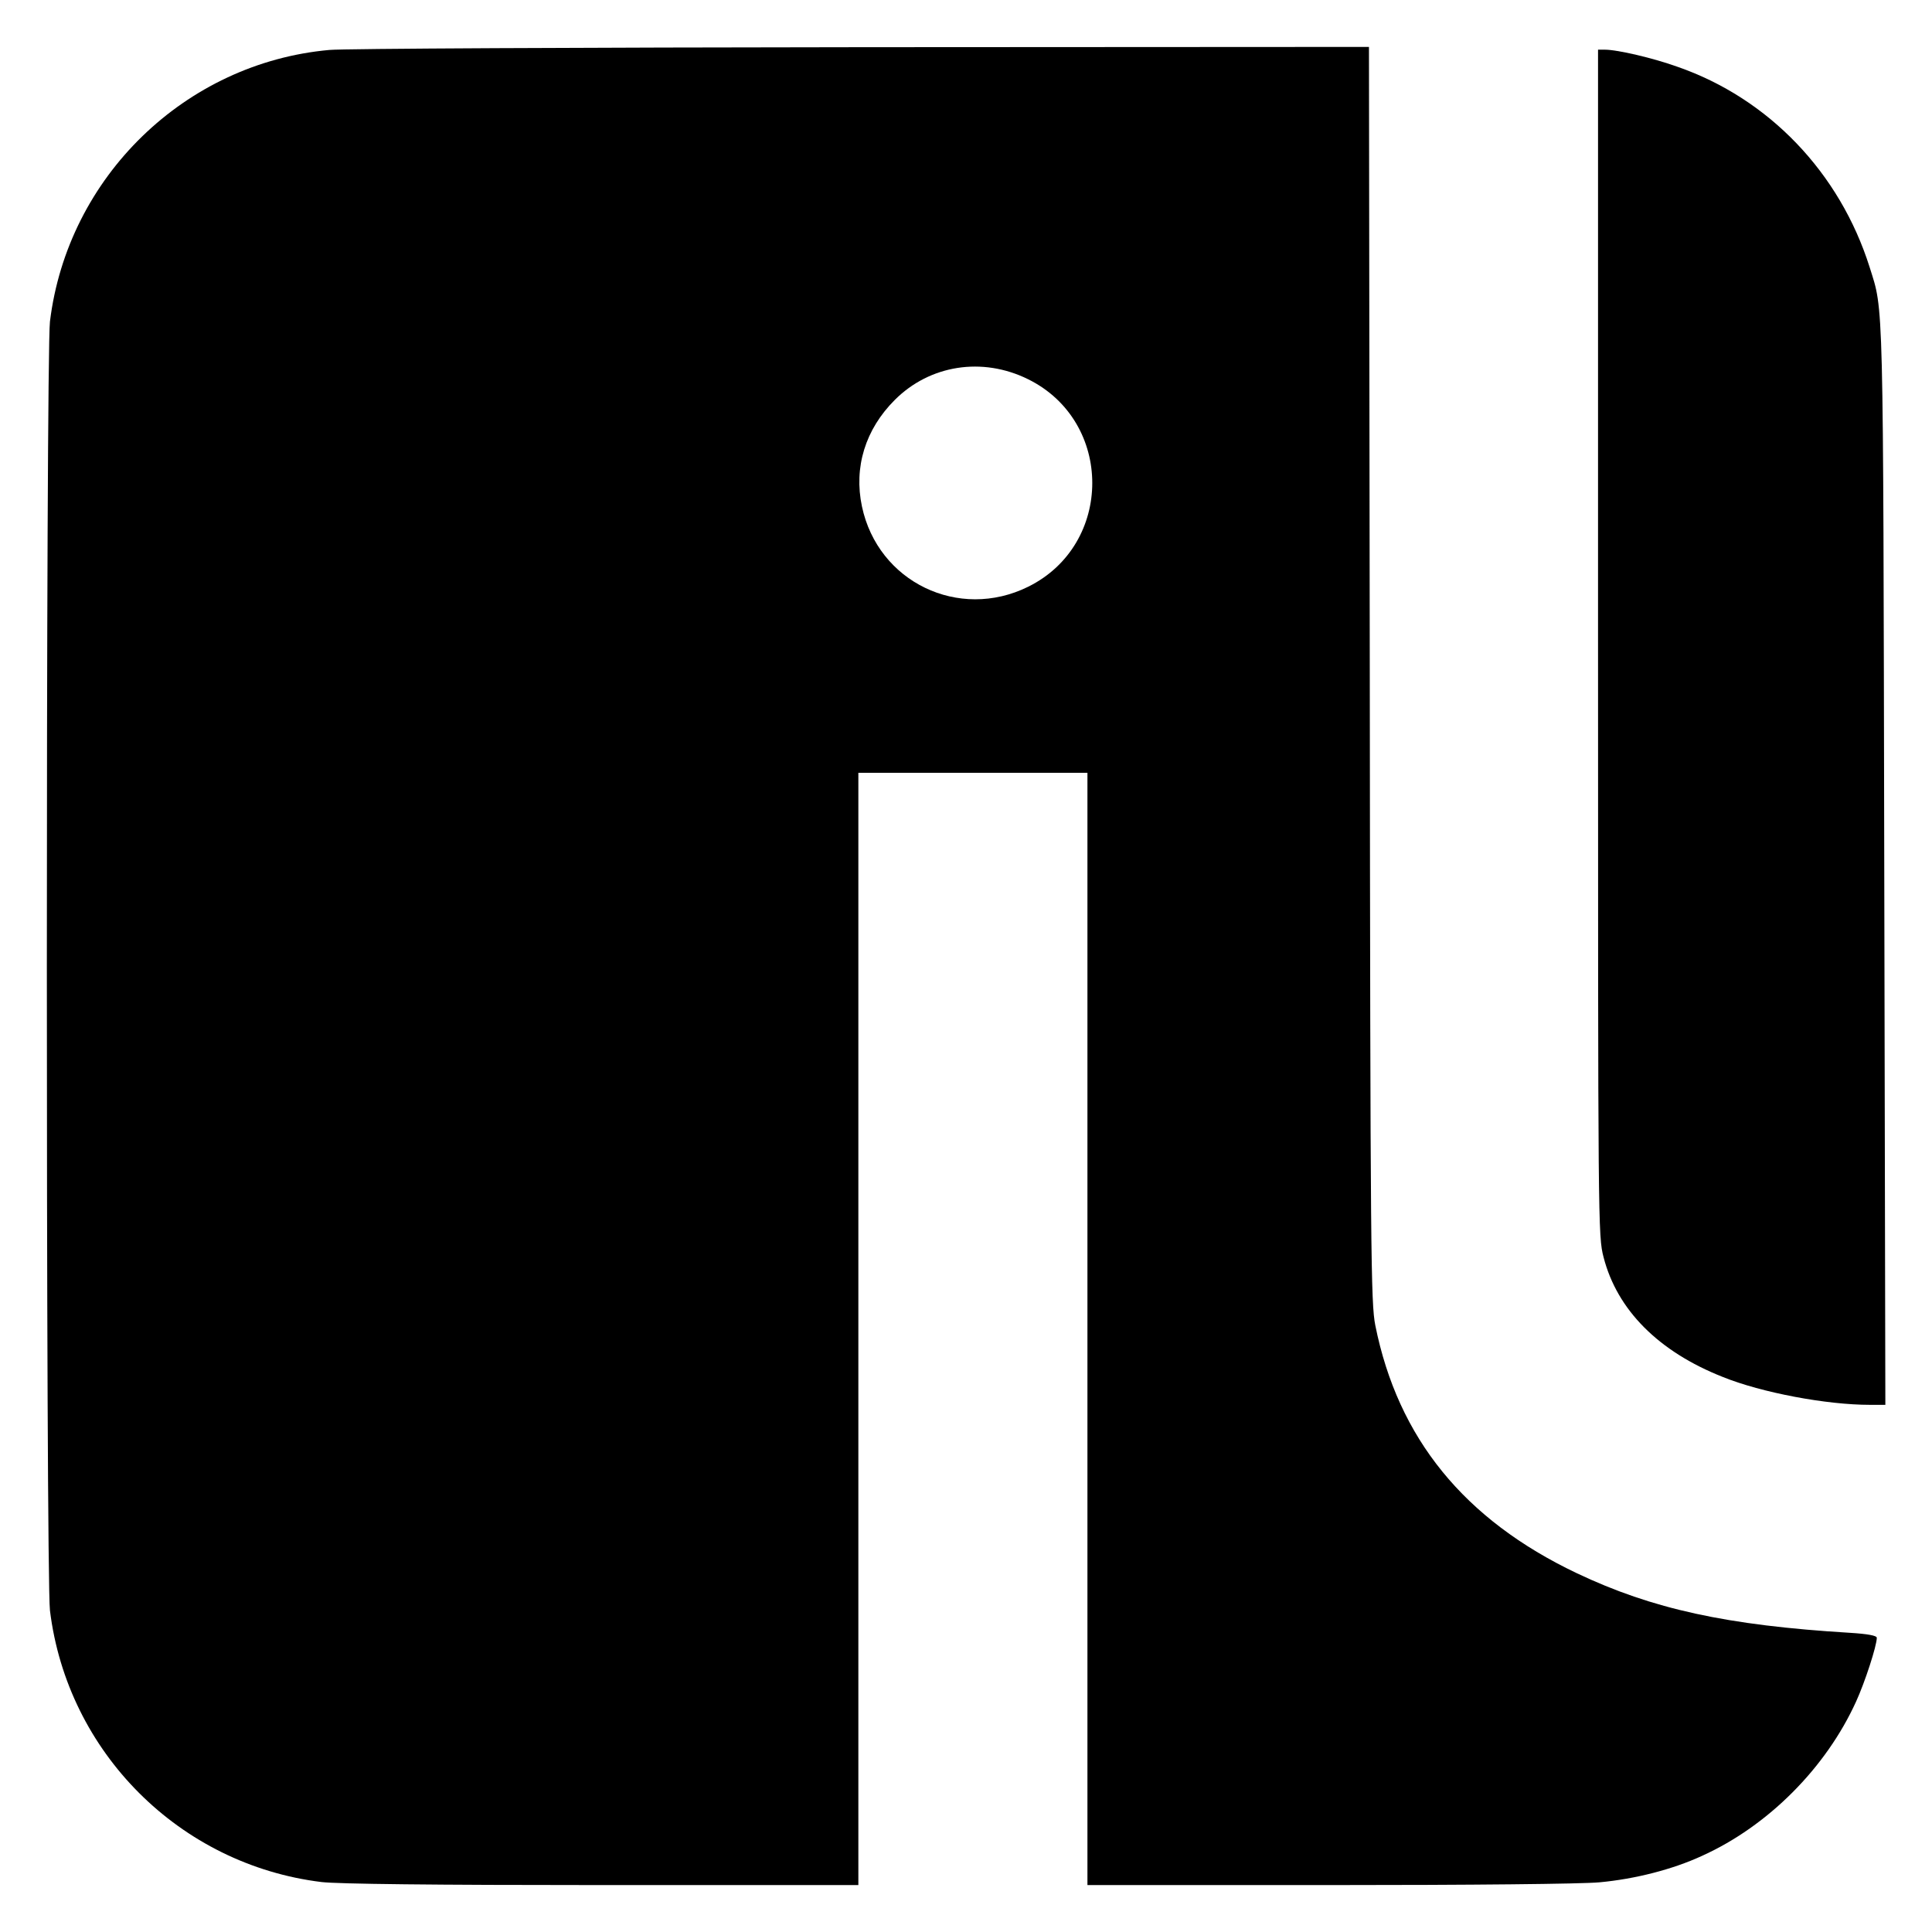
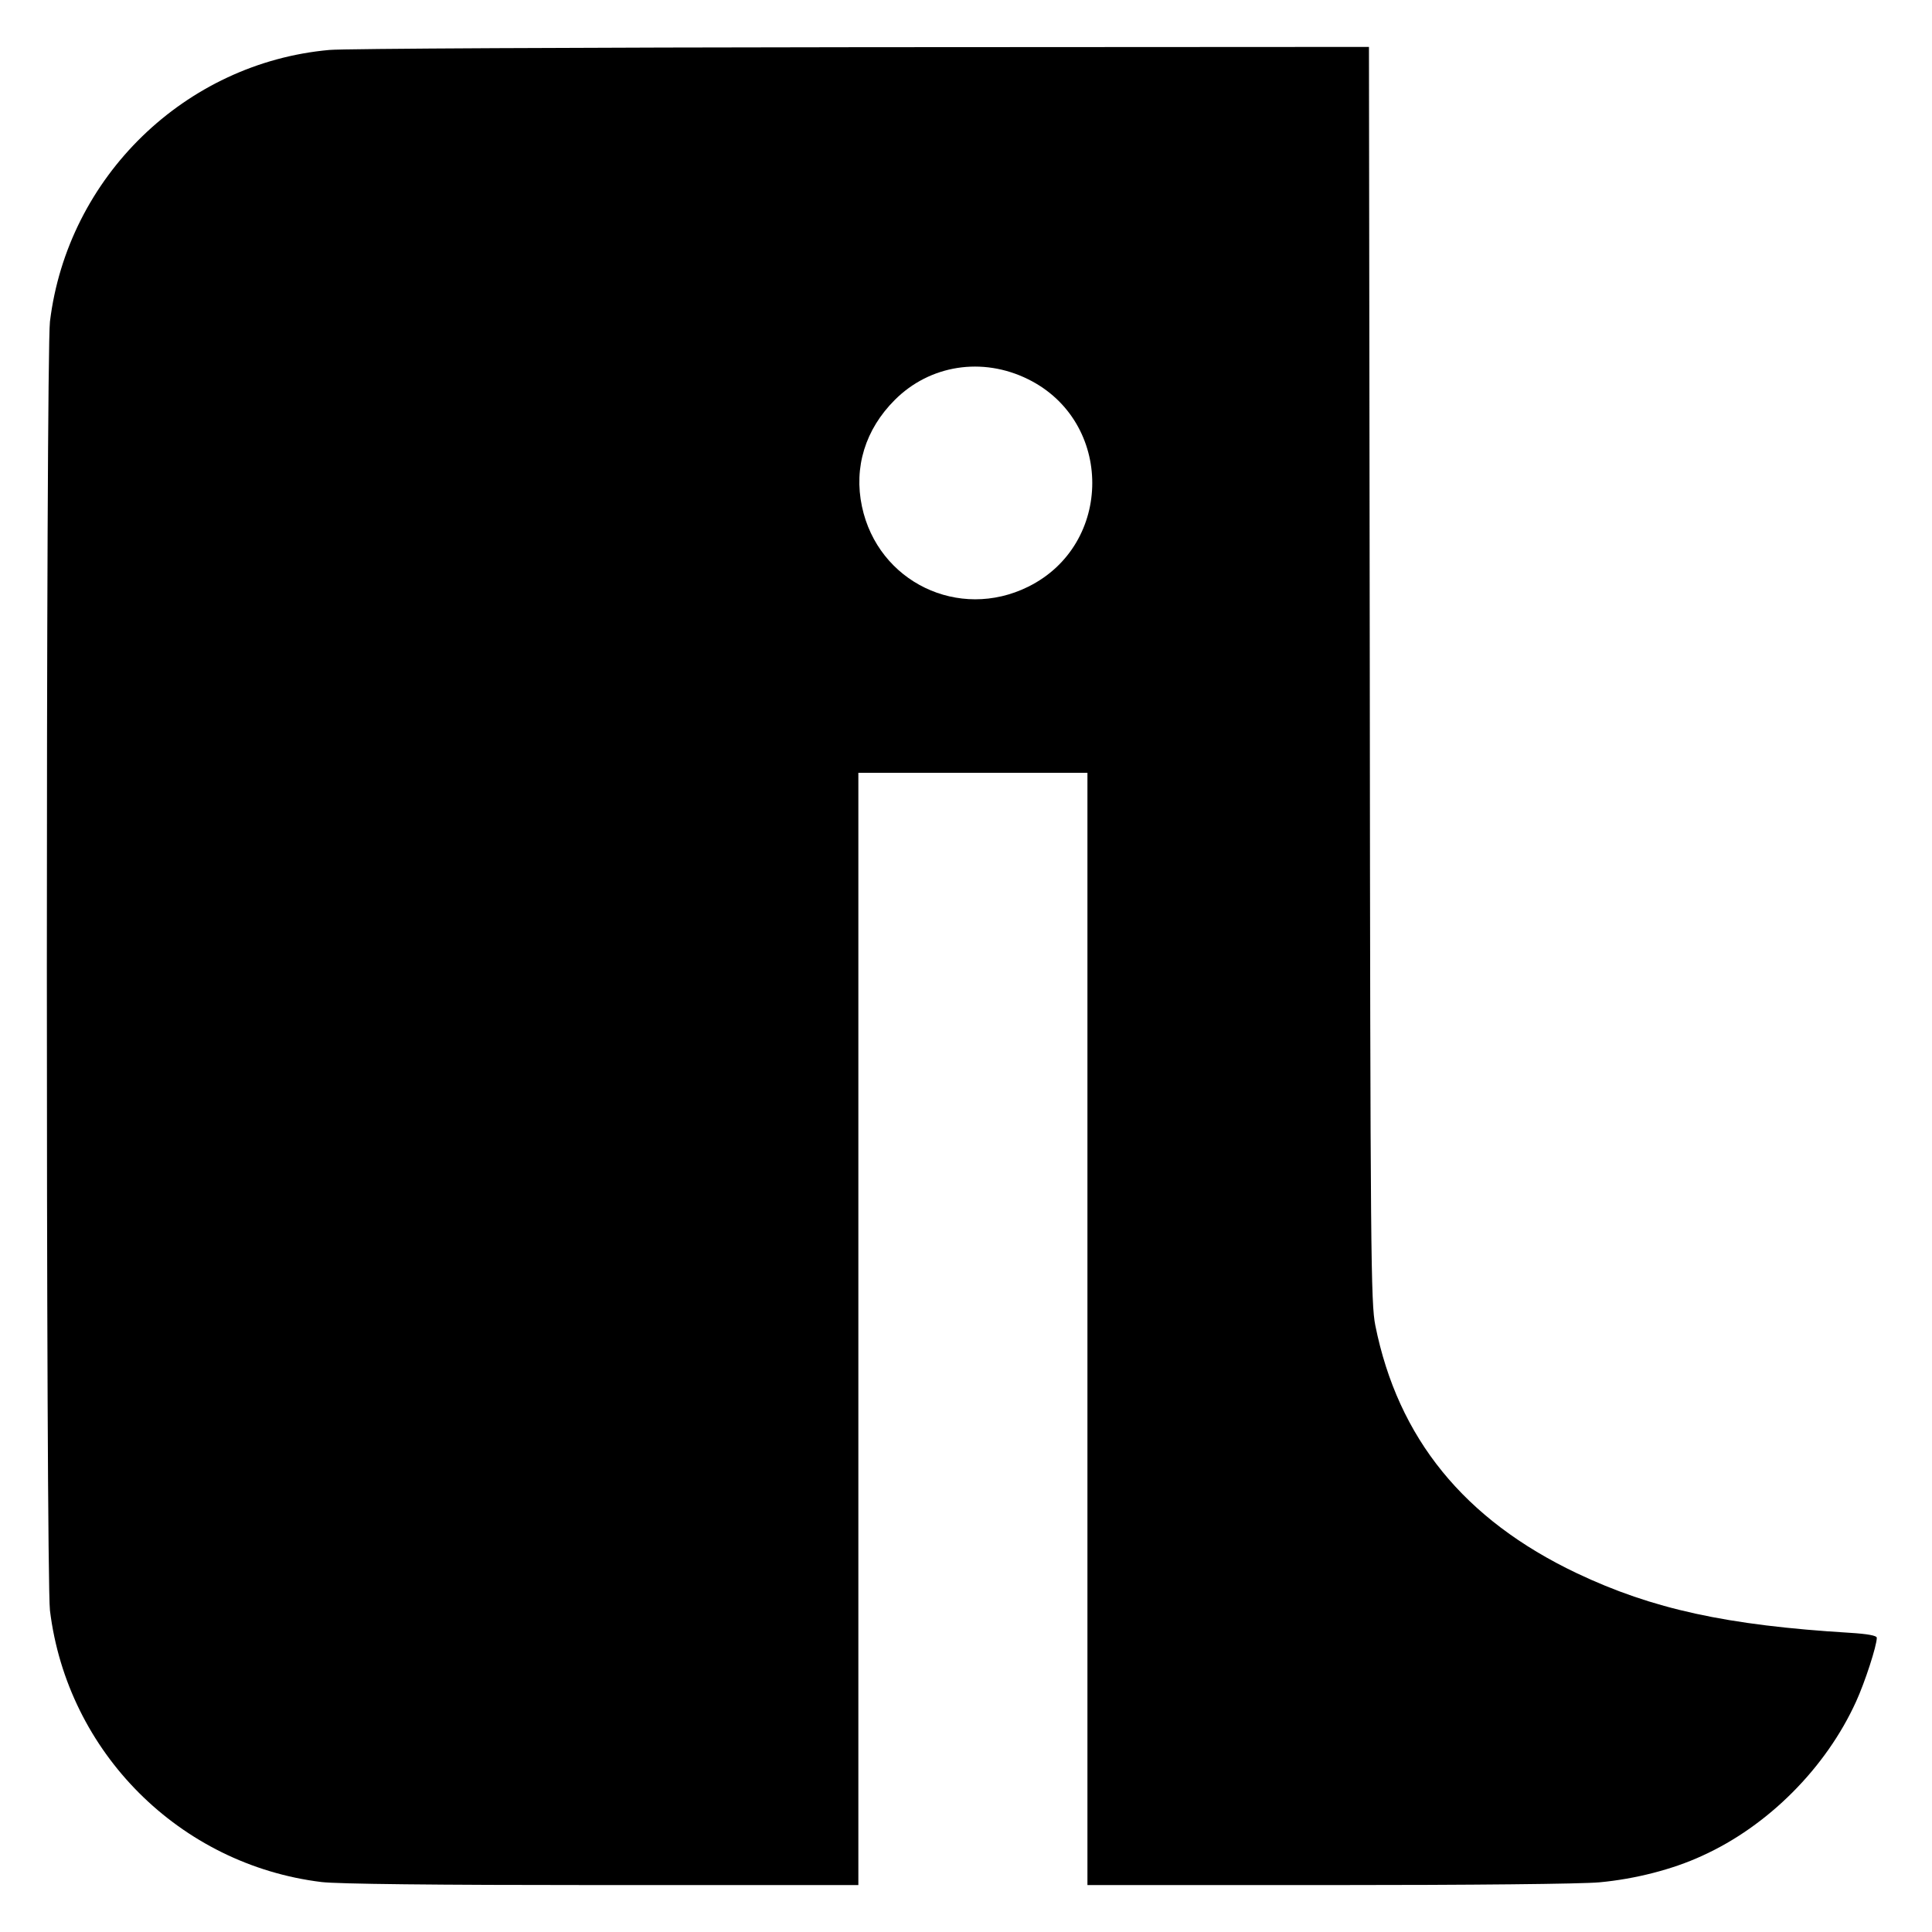
<svg xmlns="http://www.w3.org/2000/svg" version="1.0" width="700pt" height="700pt" viewBox="0 0 700 700" preserveAspectRatio="xMidYMid meet">
  <g transform="translate(0,700) scale(0.1,-0.1)" fill="#000000" stroke="none">
    <path d="M1193 6819 c-522 -47 -948 -460 -1012 -984 -15 -127 -15 -4543 0 -4670 63 -514 470 -921 984 -984 60 -7 403 -11 1018 -11 l927 0 0 2015 0 2015 415 0 415 0 0 -2015 0 -2015 873 0 c519 0 917 4 982 10 130 12 266 47 372 96 239 108 449 319 558 559 32 70 75 202 75 231 0 8 -33 14 -97 18 -446 27 -716 86 -990 216 -408 194 -648 489 -730 898 -16 81 -18 241 -20 2360 l-3 2272 -1838 -1 c-1010 -1 -1878 -5 -1929 -10z m2532 -1193 c310 -153 310 -599 0 -752 -251 -124 -544 17 -602 291 -30 142 12 279 119 386 127 127 317 157 483 75z" />
-     <path d="M5790 4672 c0 -2117 0 -2150 20 -2227 49 -191 199 -342 432 -434 141 -57 376 -101 533 -101 l56 0 -4 1963 c-4 2085 -2 1996 -53 2159 -108 342 -365 611 -696 726 -89 32 -218 62 -263 62 l-25 0 0 -2148z" />
  </g>
</svg>